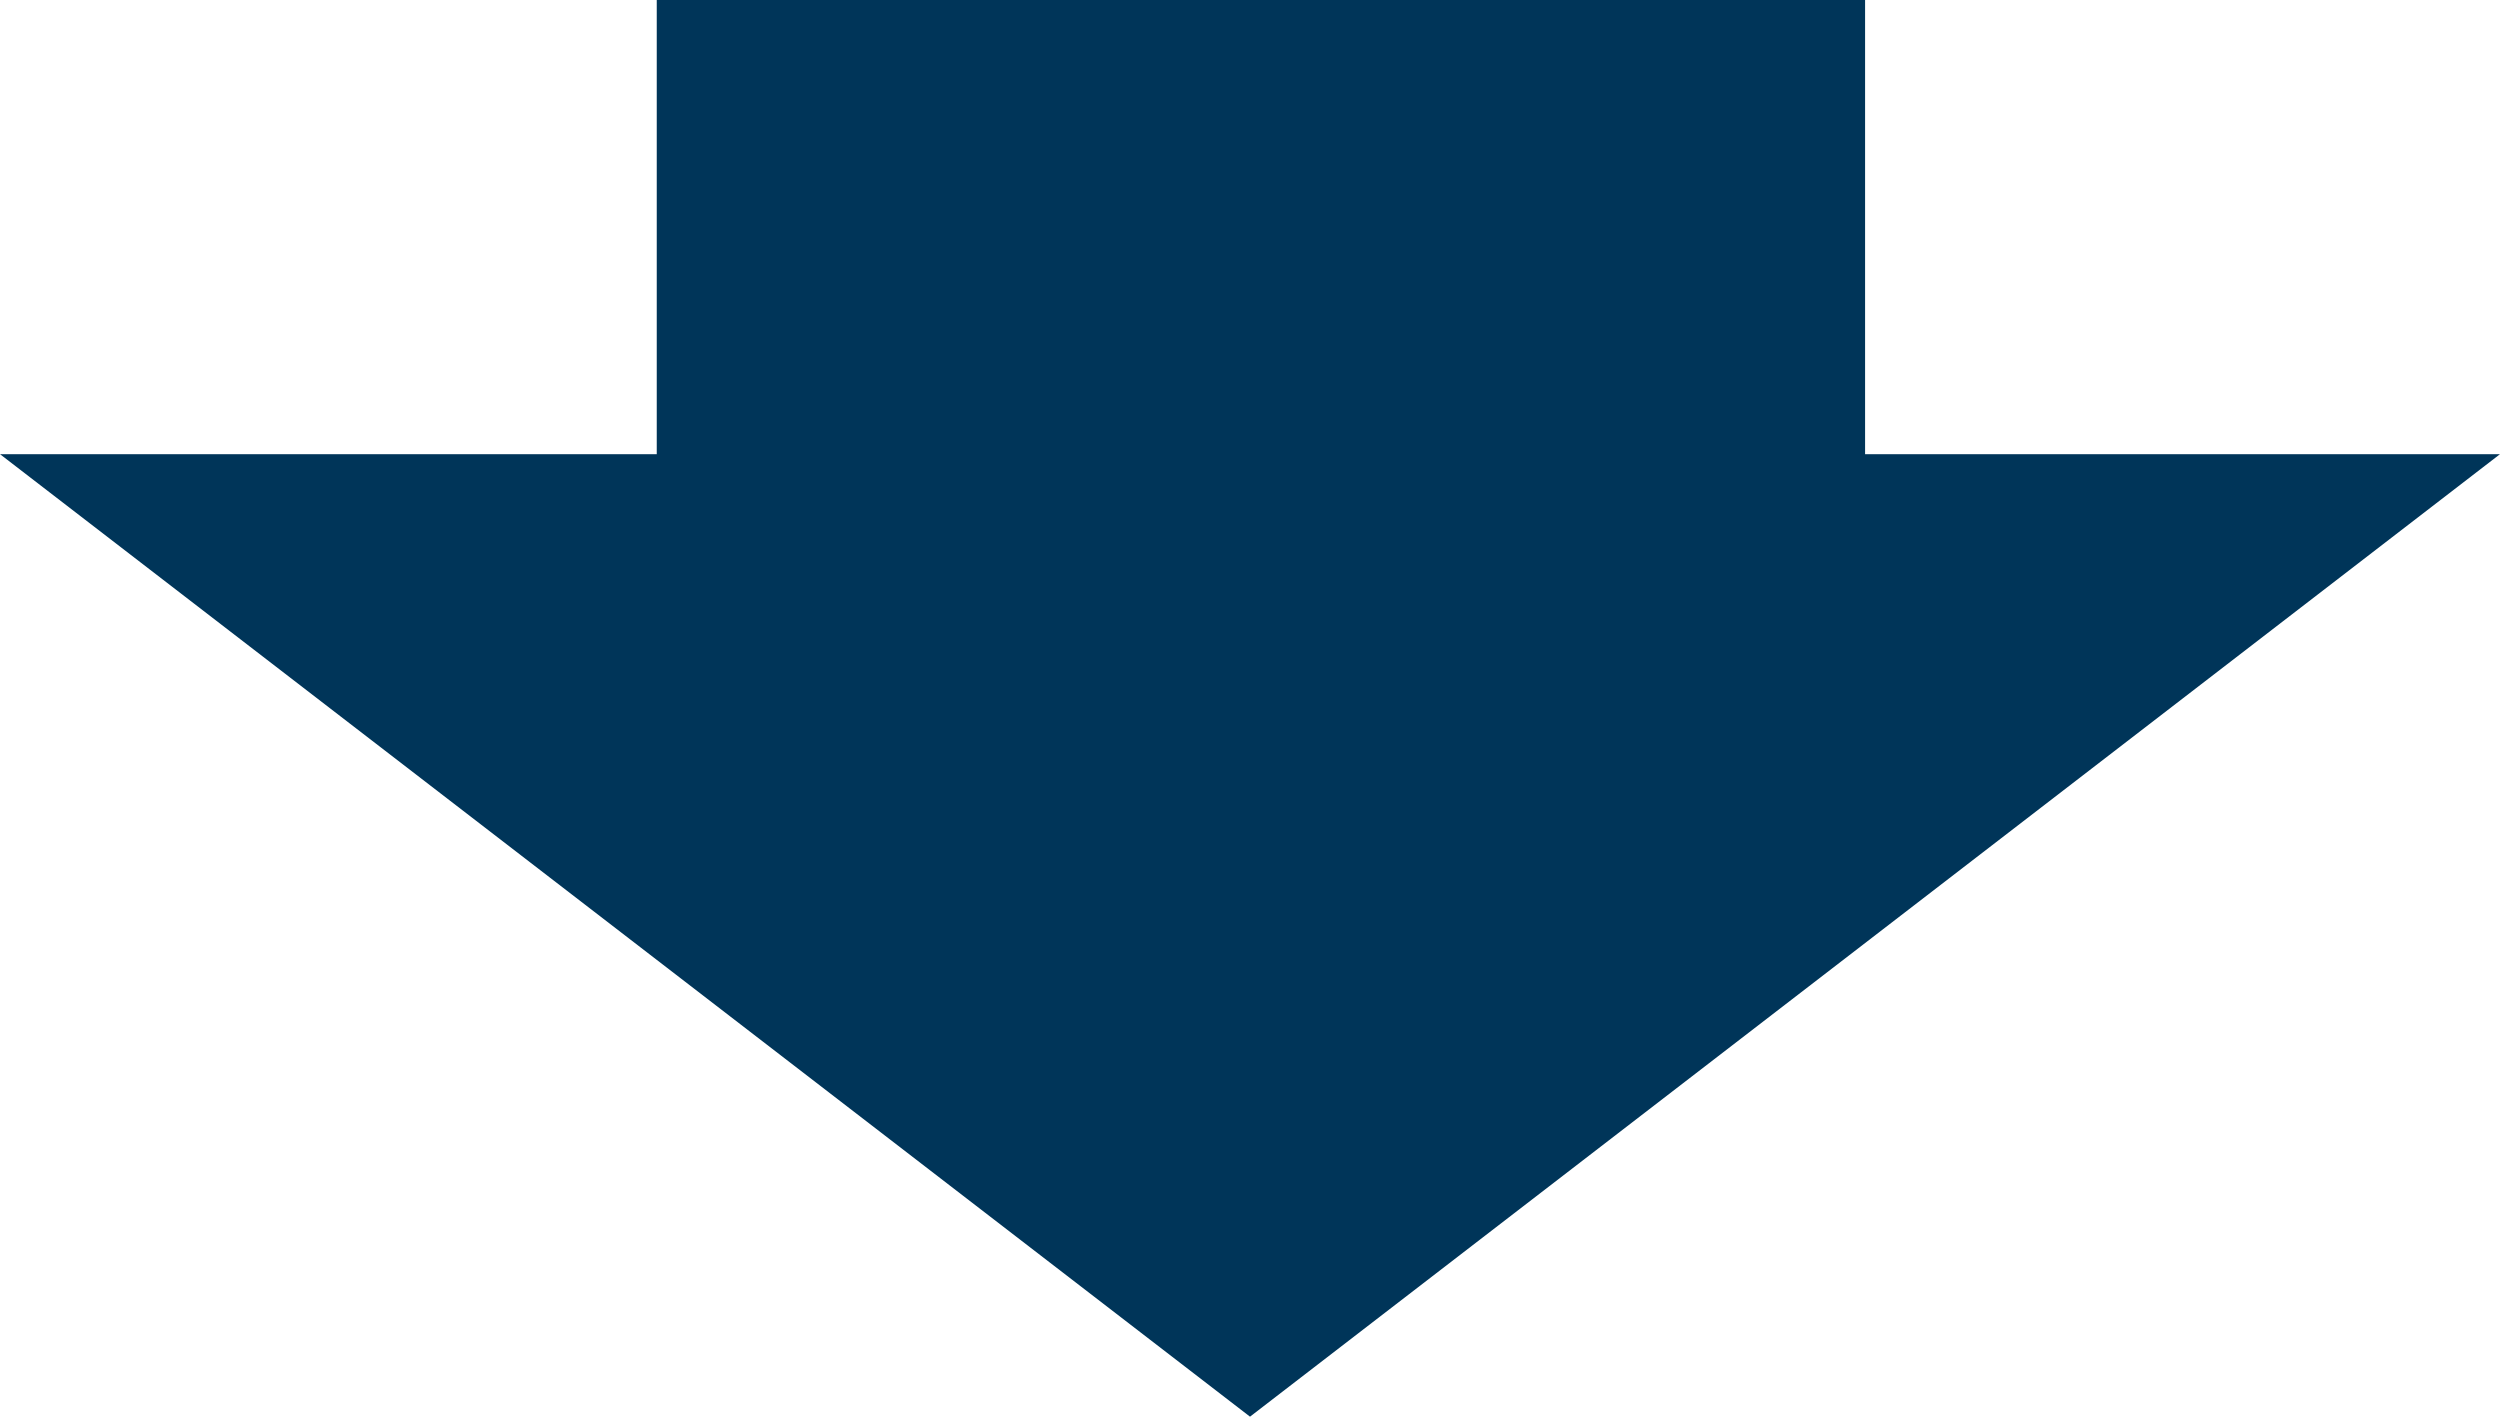
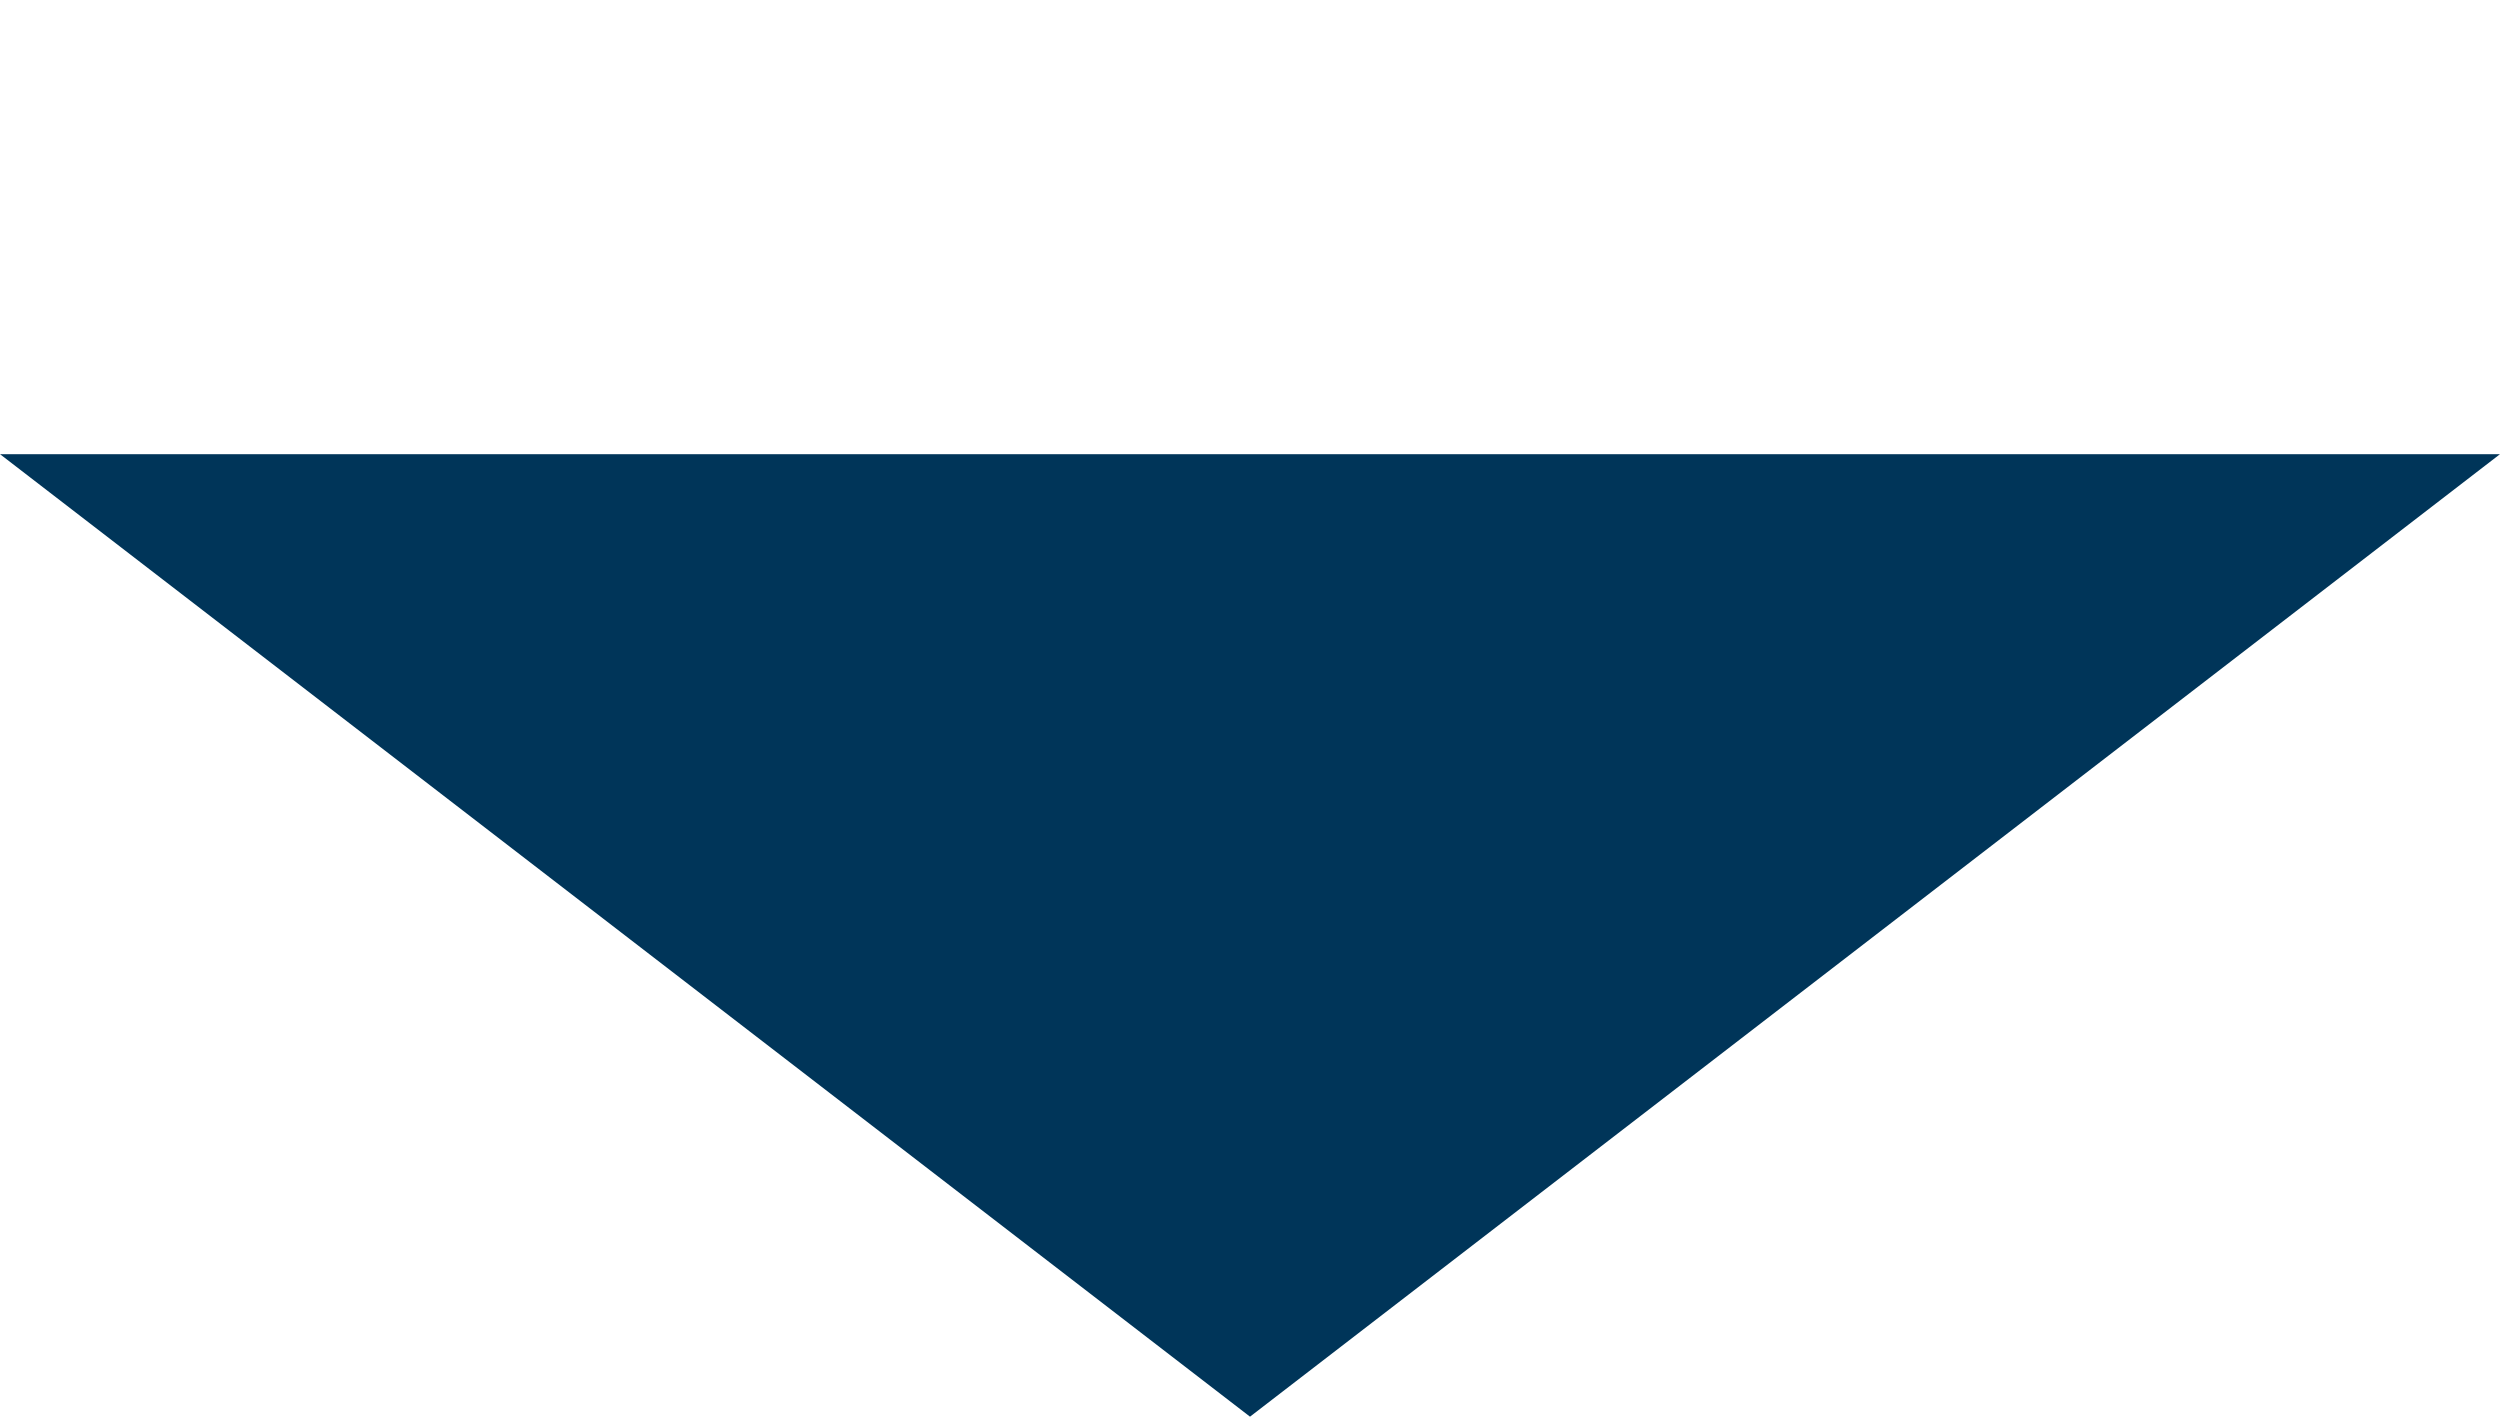
<svg xmlns="http://www.w3.org/2000/svg" width="60" height="34" viewBox="0 0 60 34">
  <g id="グループ_1919" data-name="グループ 1919" transform="translate(1139.745 -560.853) rotate(90)">
-     <rect id="長方形_371" data-name="長方形 371" width="11" height="29" transform="translate(560.853 1094.983)" fill="#003559" />
    <path id="多角形_7" data-name="多角形 7" d="M30,0,60,23.1H0Z" transform="translate(594.853 1079.745) rotate(90)" fill="#003559" />
  </g>
</svg>